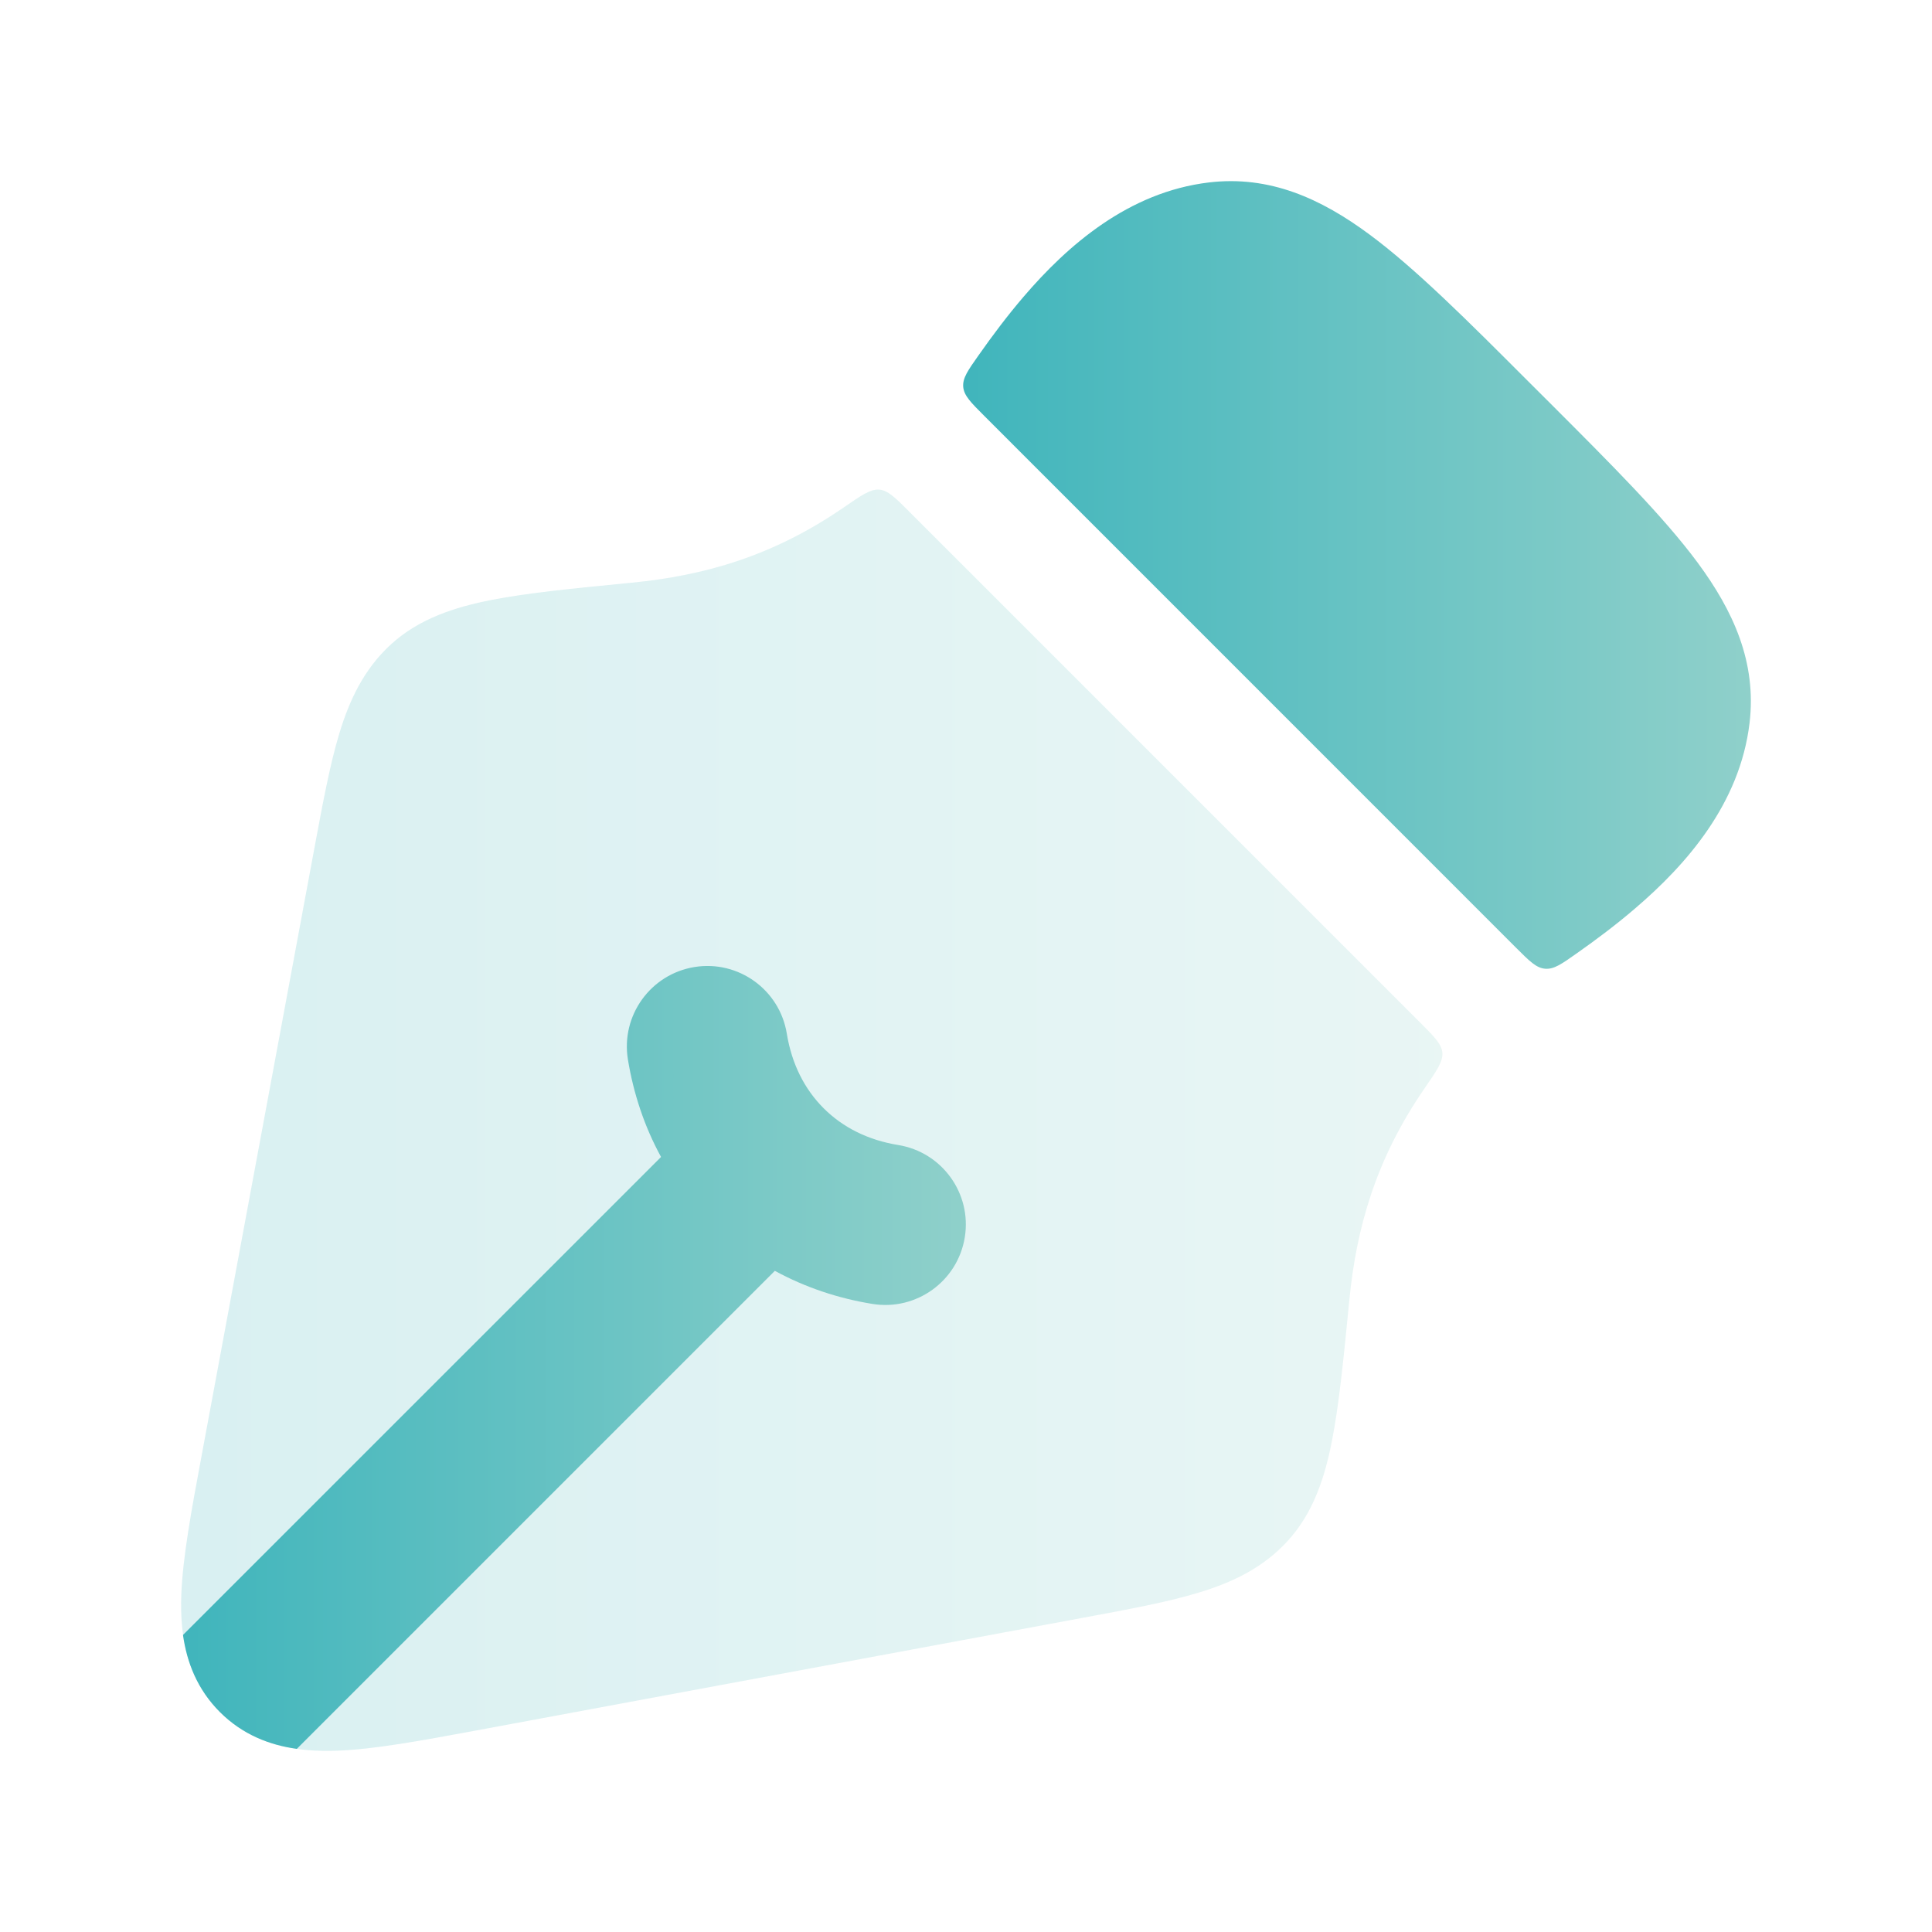
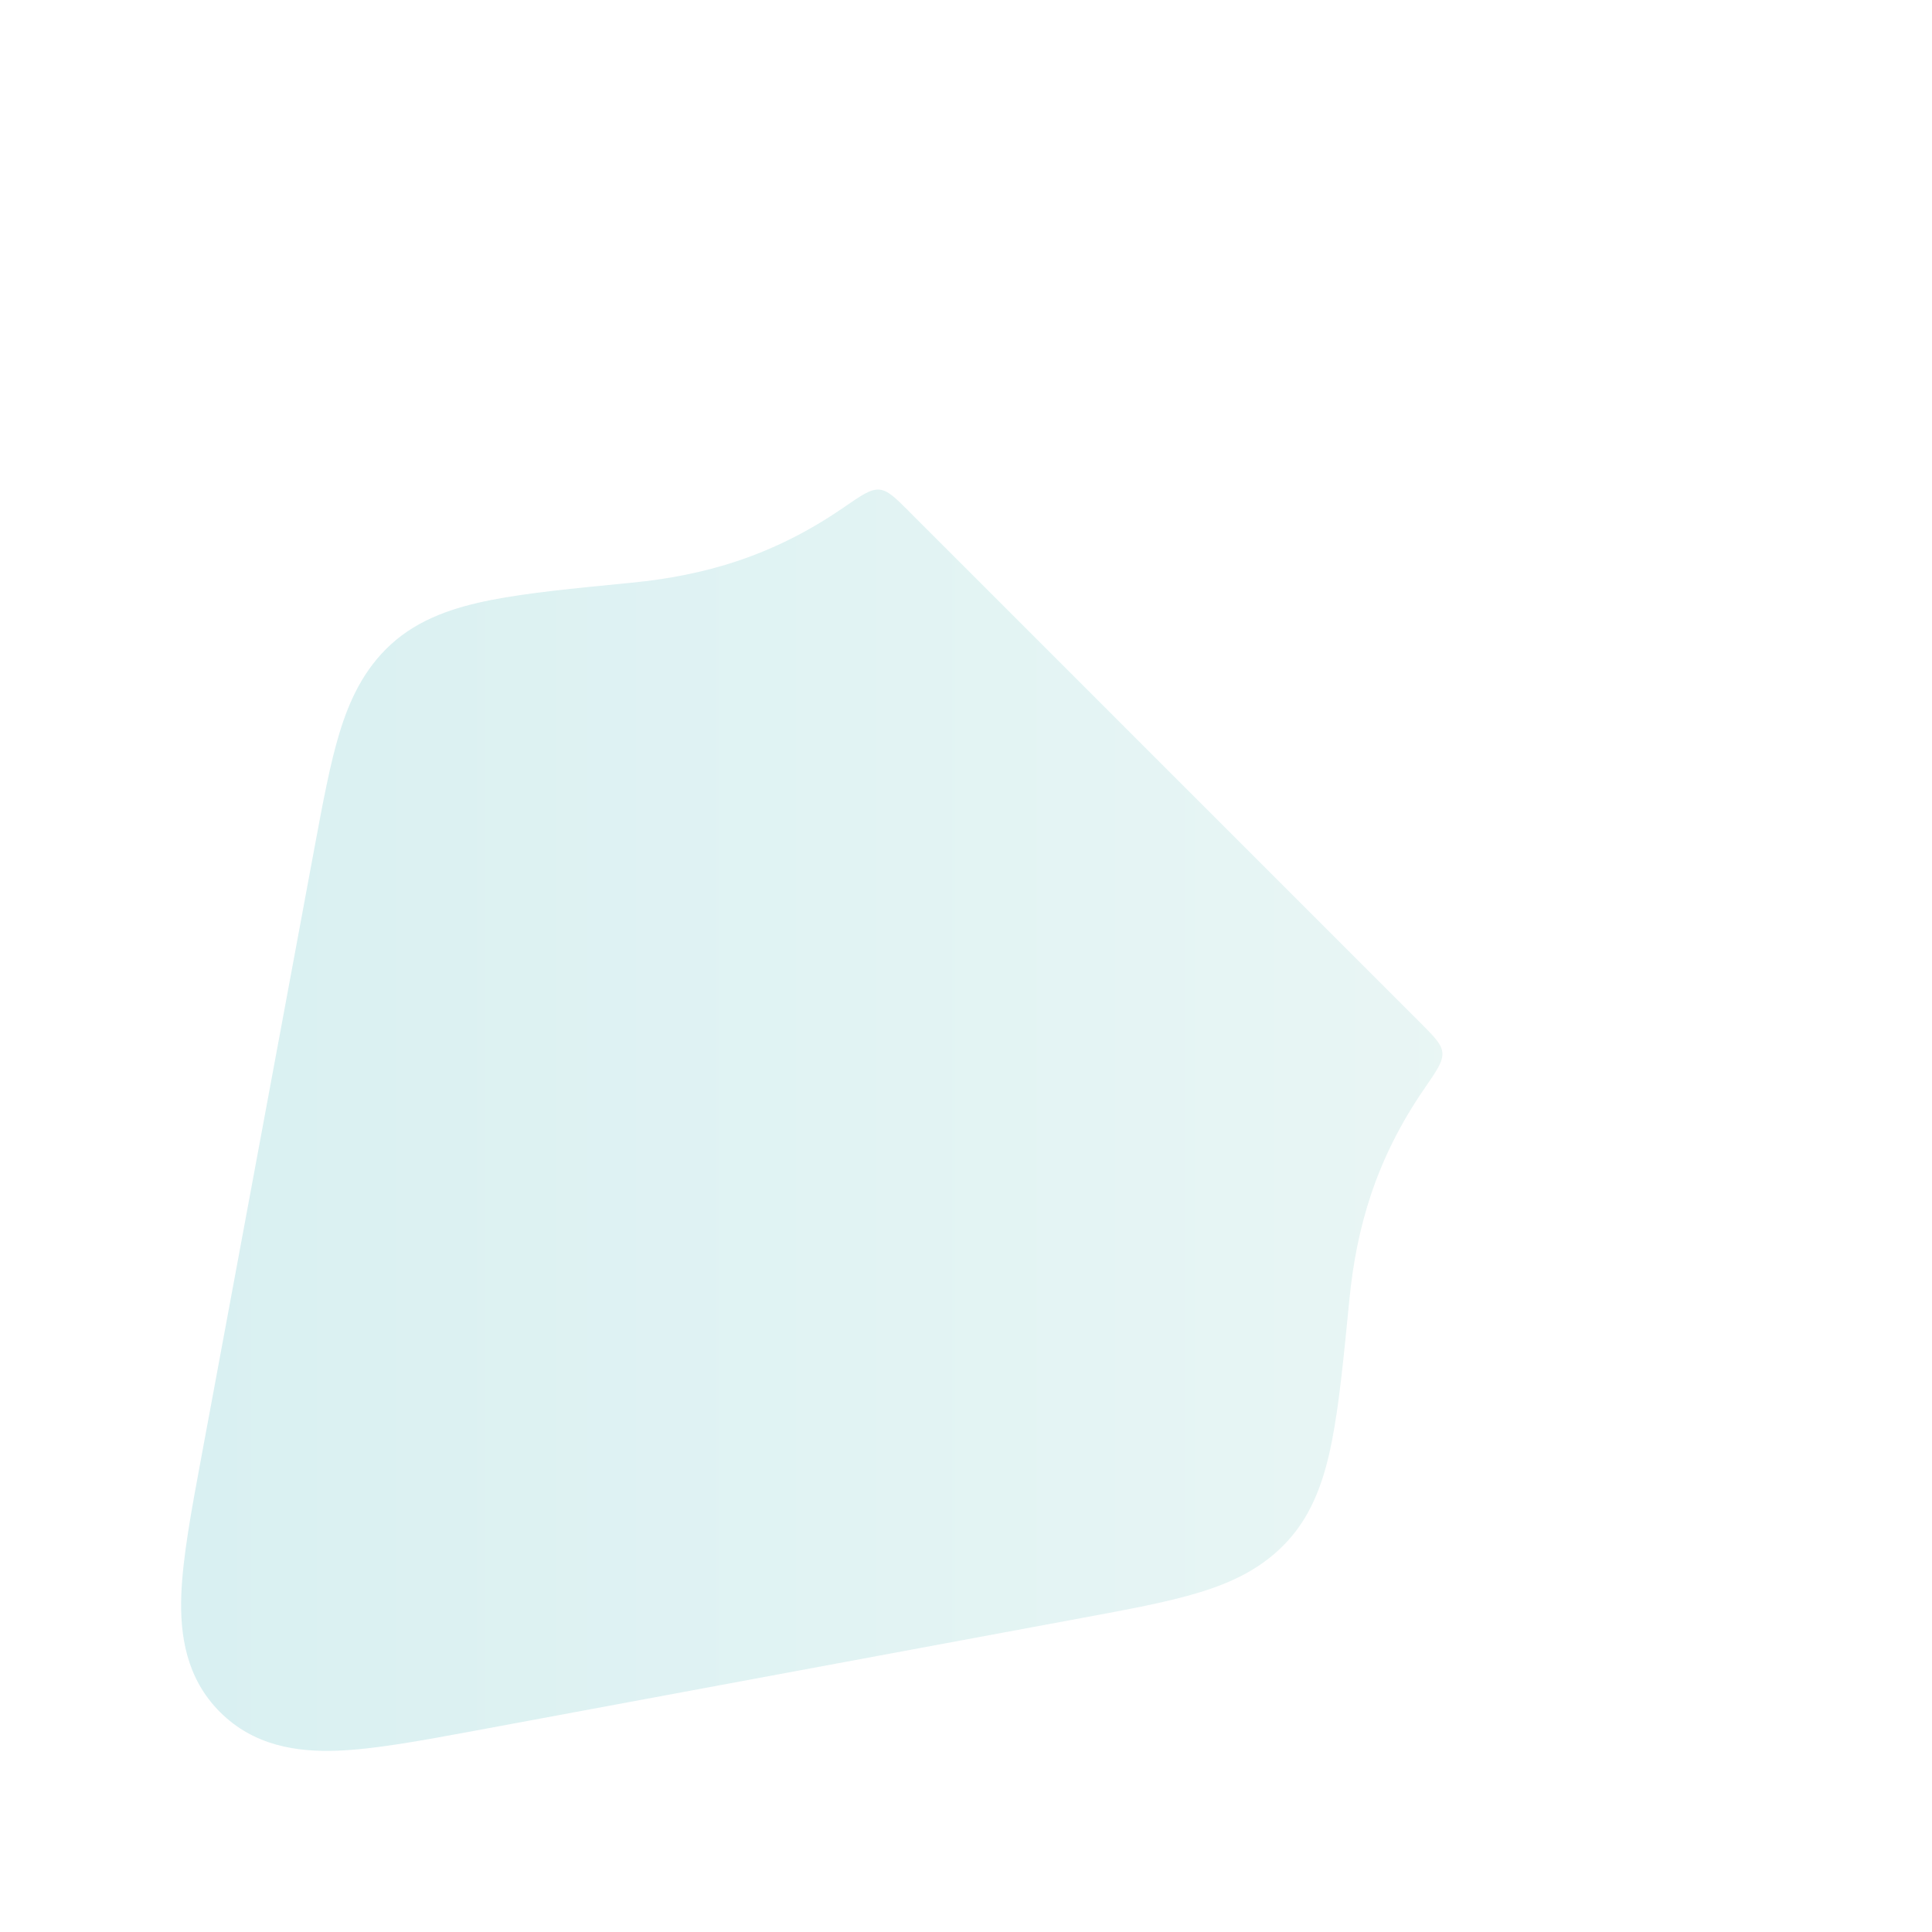
<svg xmlns="http://www.w3.org/2000/svg" width="32" height="32" viewBox="0 0 32 32" fill="none">
  <path opacity="0.2" d="M23.595 18.027C23.8 17.729 23.903 17.58 23.89 17.436C23.877 17.292 23.758 17.173 23.52 16.934L15.067 8.481C14.828 8.242 14.709 8.123 14.565 8.11C14.421 8.097 14.272 8.2 13.974 8.405C12.803 9.212 11.663 9.534 10.465 9.651L10.414 9.656C9.495 9.746 8.734 9.82 8.14 9.937C7.535 10.056 6.943 10.245 6.475 10.673C6.028 11.083 5.789 11.594 5.623 12.139C5.466 12.653 5.347 13.298 5.207 14.05L3.336 24.128C3.17 25.019 3.026 25.796 3.003 26.416C2.979 27.076 3.081 27.794 3.644 28.357C4.207 28.92 4.924 29.021 5.584 28.997C6.204 28.974 6.981 28.83 7.872 28.665L17.95 26.793C18.702 26.654 19.347 26.534 19.86 26.377C20.406 26.211 20.916 25.973 21.326 25.525C21.755 25.058 21.944 24.465 22.062 23.861C22.179 23.266 22.254 22.505 22.344 21.586L22.349 21.535C22.466 20.337 22.788 19.197 23.595 18.027Z" fill="url(#paint0_linear_9117_29839)" />
-   <path d="M25.326 6.33C24.297 5.3 23.445 4.448 22.683 3.884C21.881 3.29 21.032 2.902 20.023 3.022C18.69 3.181 17.68 4.066 16.952 4.917C16.689 5.224 16.44 5.555 16.209 5.884C16.031 6.136 15.942 6.262 15.954 6.408C15.967 6.553 16.079 6.665 16.302 6.888L25.11 15.697C25.334 15.921 25.446 16.033 25.591 16.045C25.737 16.058 25.863 15.969 26.115 15.791C26.444 15.56 26.776 15.31 27.082 15.047C27.934 14.319 28.819 13.31 28.978 11.976C29.098 10.968 28.709 10.118 28.116 9.316C27.552 8.555 26.7 7.703 25.67 6.673L25.326 6.33Z" fill="url(#paint1_linear_9117_29839)" />
-   <path d="M20.866 14.281L15.273 8.688C15.28 8.694 15.286 8.701 15.292 8.707L20.866 14.281Z" fill="url(#paint2_linear_9117_29839)" />
-   <path d="M4.916 28.967L12.834 21.049C13.34 21.325 13.887 21.506 14.45 21.597C15.177 21.715 15.862 21.221 15.98 20.494C16.098 19.768 15.604 19.083 14.877 18.965C14.38 18.884 13.962 18.676 13.642 18.356C13.321 18.035 13.113 17.617 13.032 17.12C12.914 16.393 12.229 15.899 11.503 16.017C10.776 16.135 10.282 16.82 10.4 17.547C10.492 18.11 10.672 18.657 10.949 19.163L3.031 27.08C3.095 27.533 3.265 27.979 3.642 28.357C4.019 28.733 4.464 28.903 4.916 28.967Z" fill="url(#paint3_linear_9117_29839)" />
  <defs>
    <linearGradient id="paint0_linear_9117_29839" x1="3" y1="18.555" x2="23.891" y2="18.555" gradientUnits="userSpaceOnUse">
      <stop stop-color="#40b5bc" />
      <stop offset="1" stop-color="#8fd0ca" />
    </linearGradient>
    <linearGradient id="paint1_linear_9117_29839" x1="15.953" y1="9.523" x2="28.999" y2="9.523" gradientUnits="userSpaceOnUse">
      <stop stop-color="#40b5bc" />
      <stop offset="1" stop-color="#8fd0ca" />
    </linearGradient>
    <linearGradient id="paint2_linear_9117_29839" x1="15.273" y1="11.485" x2="20.866" y2="11.485" gradientUnits="userSpaceOnUse">
      <stop stop-color="#40b5bc" />
      <stop offset="1" stop-color="#8fd0ca" />
    </linearGradient>
    <linearGradient id="paint3_linear_9117_29839" x1="3.031" y1="22.484" x2="15.997" y2="22.484" gradientUnits="userSpaceOnUse">
      <stop stop-color="#40b5bc" />
      <stop offset="1" stop-color="#8fd0ca" />
    </linearGradient>
  </defs>
</svg>